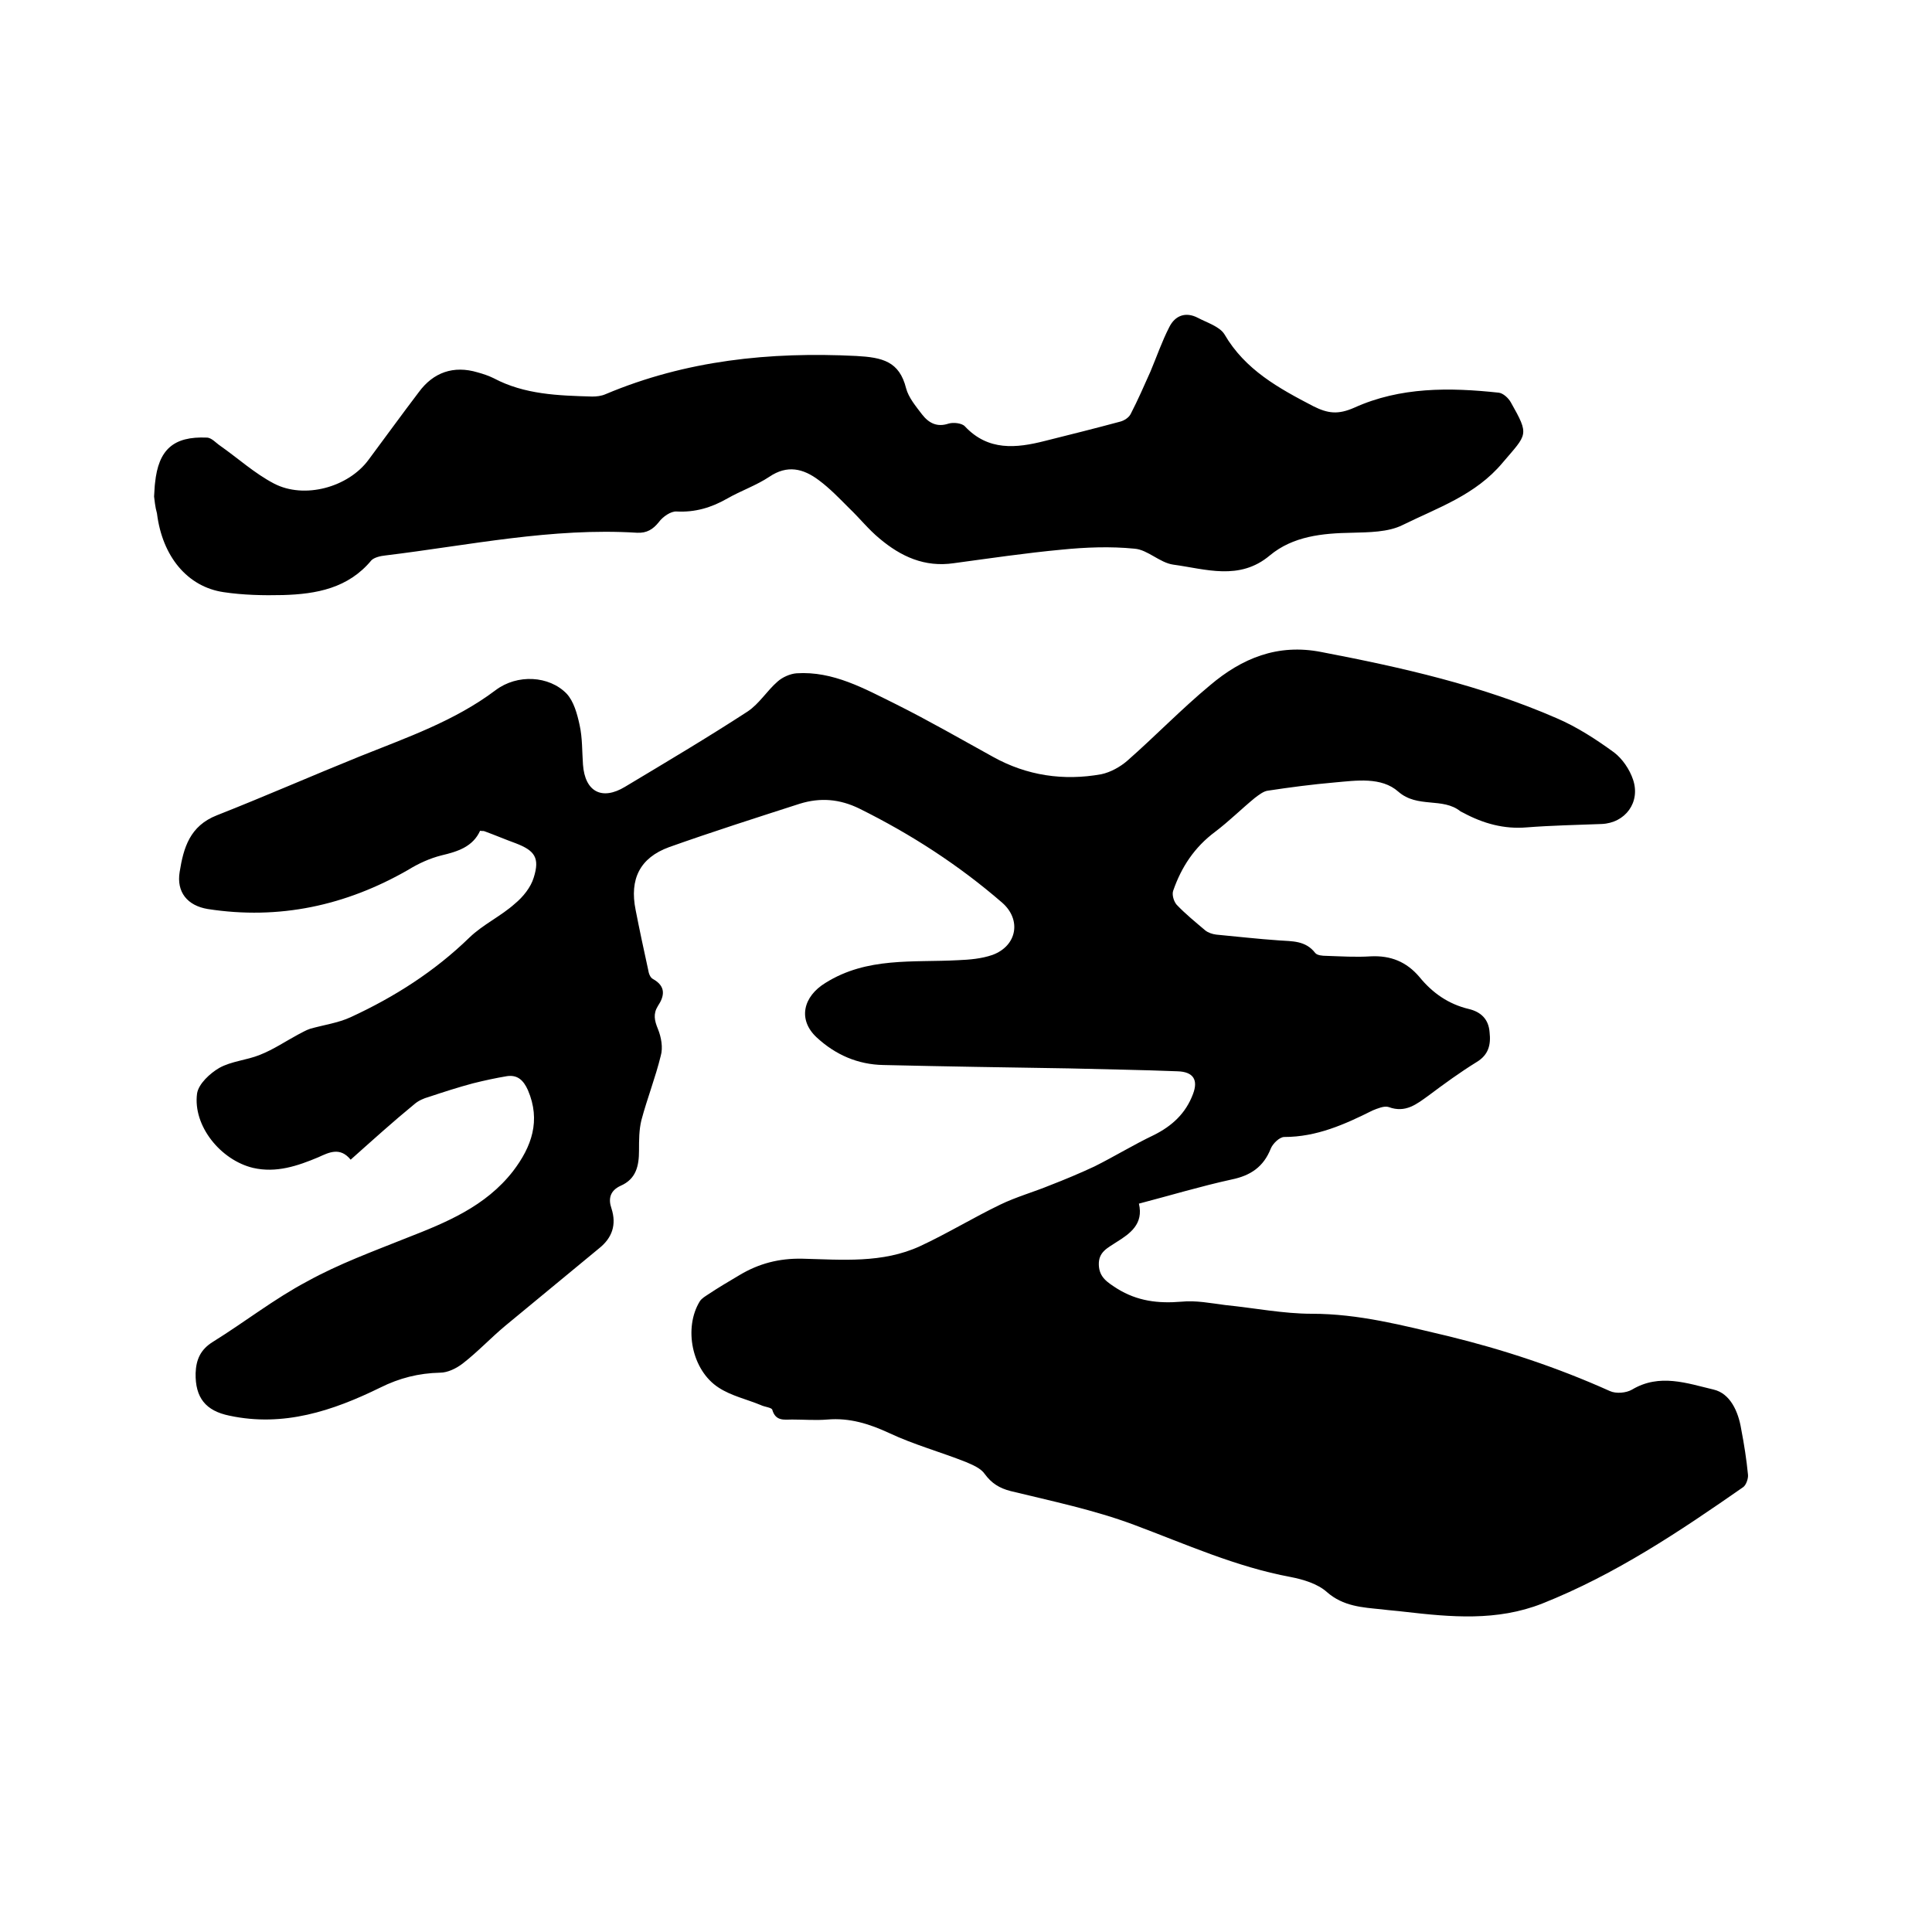
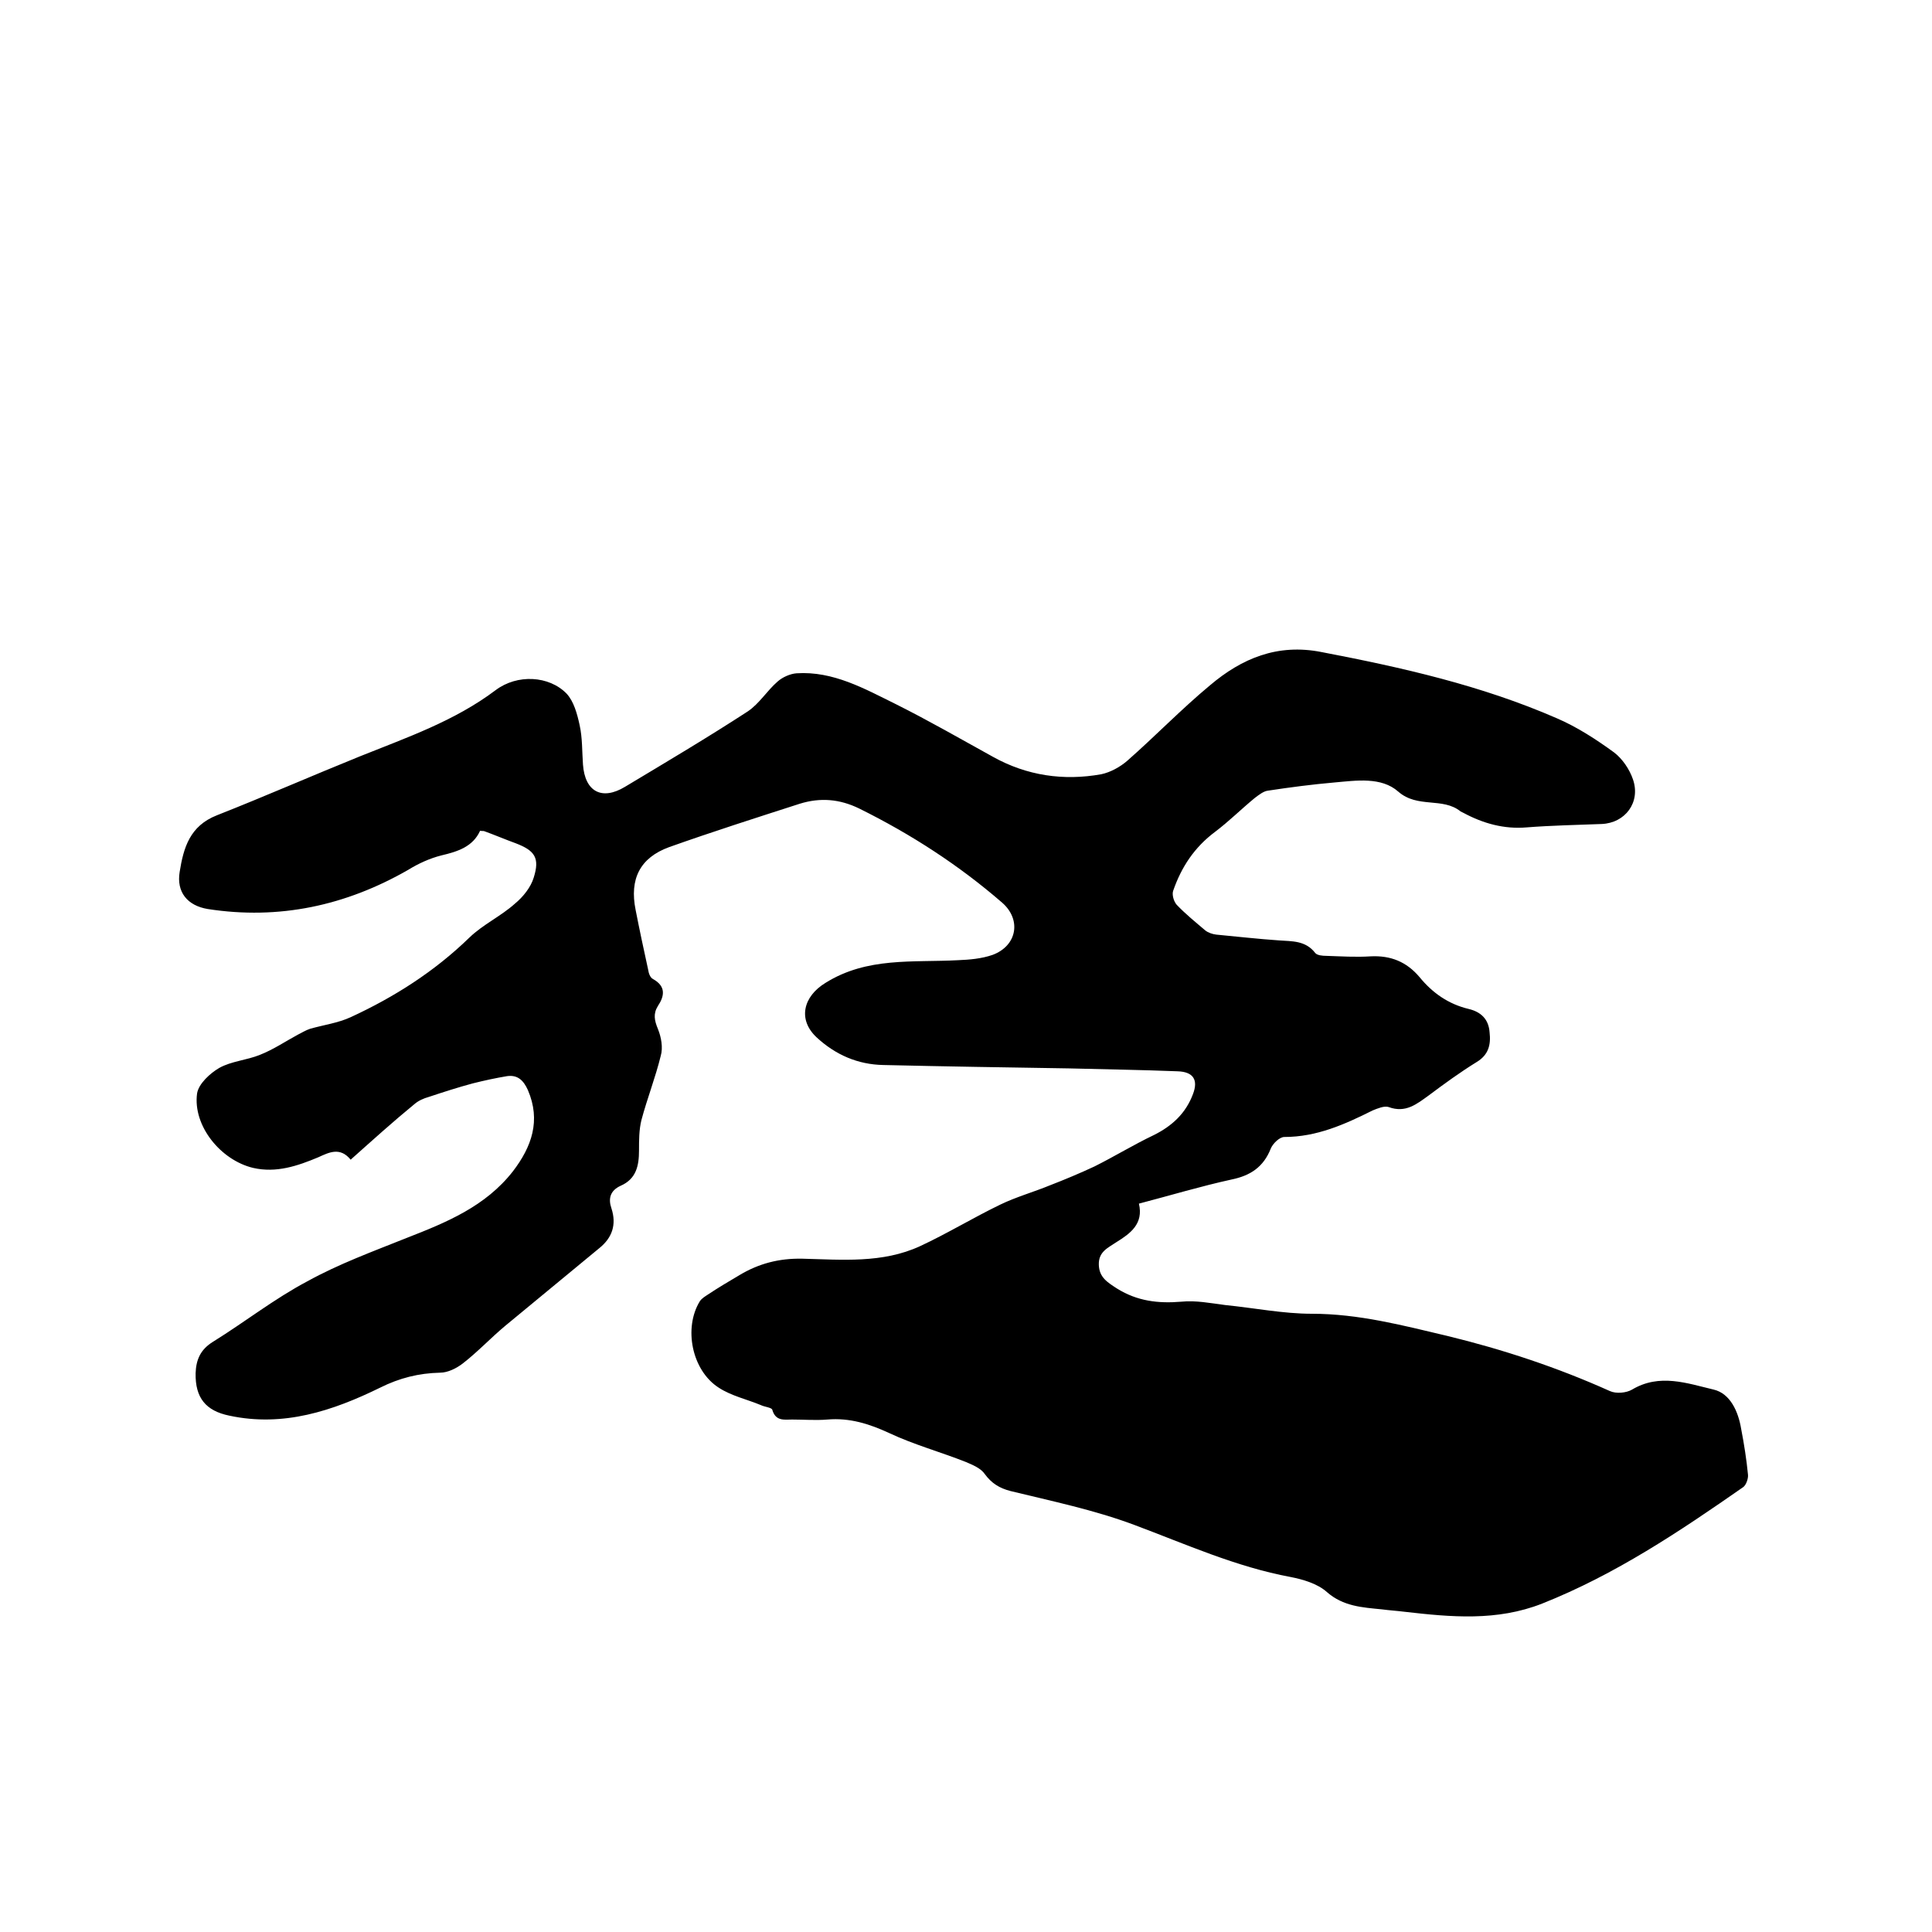
<svg xmlns="http://www.w3.org/2000/svg" enable-background="new 0 0 400 400" viewBox="0 0 400 400">
  <path d="m72.6 240.1c-2.2-2.7-4.5-1.5-6.7-.5-4.3 1.8-8.7 3.3-13.5 2.2-6.7-1.6-12.5-8.7-11.6-15.4.3-2 2.7-4.2 4.6-5.3 2.5-1.4 5.7-1.6 8.4-2.7 2.8-1.1 5.3-2.8 7.9-4.2.8-.4 1.6-.9 2.5-1.2 2.8-.8 5.8-1.2 8.4-2.4 9.1-4.2 17.4-9.5 24.6-16.5 2.8-2.7 6.5-4.4 9.4-7 1.7-1.4 3.3-3.4 3.9-5.4 1.3-4.1.2-5.6-3.7-7.1-2.2-.8-4.3-1.7-6.5-2.5-.2-.1-.4 0-.9-.1-1.5 3.3-4.6 4.3-8 5.1-2.4.6-4.8 1.7-6.9 3-12.9 7.4-26.7 10.4-41.5 8.1-4.2-.7-6.5-3.5-5.8-7.7.8-5 2.1-9.5 7.7-11.7 9.9-3.9 19.7-8.2 29.6-12.2 9.7-3.9 19.6-7.3 28.1-13.7 4.5-3.4 11.1-3 14.7.7 1.5 1.6 2.2 4.2 2.7 6.5.6 2.7.5 5.5.7 8.2.4 5.6 3.9 7.5 8.7 4.6 8.5-5.1 17.1-10.2 25.4-15.6 2.4-1.6 4-4.3 6.2-6.2 1-.9 2.6-1.6 3.9-1.7 7.6-.5 14.1 3.2 20.6 6.4 6.8 3.4 13.4 7.2 20.1 10.9 7 3.9 14.6 5 22.4 3.6 1.9-.4 3.9-1.5 5.4-2.8 5.8-5.1 11.2-10.7 17.1-15.6 6.6-5.6 14-8.7 23.1-6.9 16.7 3.2 33.1 6.9 48.7 13.7 4.2 1.8 8.2 4.4 11.9 7.1 1.7 1.3 3.2 3.5 3.9 5.6 1.6 4.7-1.6 9-6.5 9.2-5.2.2-10.4.3-15.5.7-4.7.4-9-.8-13.1-3-.2-.1-.4-.2-.6-.3-3.7-3-8.9-.6-12.9-4.1-3.5-3.1-8.7-2.3-13.2-1.9-4.6.4-9.2 1-13.8 1.7-.9.1-1.9.9-2.7 1.5-2.8 2.3-5.3 4.8-8.2 7-4.3 3.2-7 7.3-8.7 12.2-.3.8.1 2.2.7 2.9 1.8 1.9 3.9 3.6 5.9 5.3.6.5 1.5.8 2.3.9 4.3.4 8.6.9 13 1.2 2.7.2 5.5 0 7.5 2.6.4.5 1.5.6 2.3.6 3.1.1 6.1.3 9.2.1 4.1-.2 7.4 1.1 10.1 4.3 2.7 3.3 6 5.6 10.2 6.6 2.5.6 4.1 2.1 4.3 4.8.3 2.6-.2 4.7-2.7 6.2-3.4 2.1-6.7 4.5-9.9 6.9-2.5 1.8-4.8 3.7-8.3 2.4-.9-.3-2.3.3-3.3.7-5.8 2.9-11.6 5.5-18.3 5.5-1 0-2.4 1.4-2.8 2.4-1.5 3.8-4.2 5.6-8.1 6.4-6.4 1.4-12.7 3.3-19.2 5 1 4.2-1.8 6.2-4.7 8-1.8 1.2-3.7 2-3.6 4.7.1 2.6 1.8 3.6 3.8 4.9 4.2 2.6 8.5 3.1 13.3 2.7 3-.3 6 .3 9.1.7 6 .6 12 1.8 17.9 1.8 9.7 0 18.8 2.4 28.1 4.6 11.5 2.8 22.7 6.5 33.6 11.4 1.3.6 3.4.4 4.6-.3 5.7-3.4 11.4-1.3 16.9 0 3.4.8 5.1 4.5 5.7 8.2.6 3.1 1.1 6.3 1.4 9.4.1.8-.4 2.2-1 2.6-13.2 9.2-26.5 18.1-41.6 24.1-9.4 3.7-18.9 2.8-28.5 1.7-1.6-.2-3.2-.3-4.7-.5-4-.4-8-.6-11.4-3.6-1.9-1.7-4.9-2.6-7.5-3.1-11.3-2.1-21.7-6.8-32.4-10.8-8.3-3.1-17-4.9-25.6-7-2.3-.6-3.9-1.6-5.3-3.5-.8-1.2-2.5-1.9-3.9-2.5-5.3-2.1-10.8-3.6-15.9-6-4.1-1.9-8.2-3.2-12.8-2.8-2.4.2-4.9 0-7.3 0-1.6 0-3.4.4-4.1-2-.1-.5-1.6-.6-2.4-1-2.9-1.2-6.1-1.9-8.7-3.6-5.6-3.6-7.3-12.4-3.9-17.9.4-.6 1.1-1 1.7-1.4 2.1-1.4 4.3-2.7 6.5-4 4-2.4 8.2-3.5 13-3.4 8.2.2 16.6 1 24.4-2.6 5.6-2.6 11-5.9 16.6-8.6 3.3-1.6 6.9-2.6 10.3-4 3.1-1.2 6.2-2.5 9.2-3.9 4.2-2.1 8.1-4.5 12.3-6.5 3.8-1.9 6.6-4.5 8.1-8.5 1.1-2.9.1-4.6-3.2-4.7-7.5-.3-15-.4-22.5-.6-12.8-.2-25.6-.4-38.4-.7-5.3-.1-9.9-2.1-13.8-5.7-4-3.7-2.8-8.5 1.8-11.3 8.6-5.4 18.1-4.2 27.4-4.7 2.4-.1 4.9-.3 7.2-1.1 5.1-1.9 6-7.3 2-10.8-9-7.8-18.9-14.2-29.6-19.5-4.1-2-8.1-2.3-12.3-1-9 2.9-18.1 5.8-27.1 9-6 2.2-8.2 6.6-6.9 13 .8 4.1 1.7 8.3 2.6 12.4.1.7.4 1.6 1 1.9 2.7 1.5 2.4 3.5 1 5.6-1 1.6-.7 3 0 4.7s1.1 3.9.6 5.6c-1.1 4.5-2.8 8.8-4 13.3-.5 2-.5 4.2-.5 6.3 0 3.2-.6 5.9-3.8 7.3-2.2 1-2.6 2.7-1.9 4.7 1.1 3.4.1 6.1-2.5 8.2-6.5 5.4-13 10.7-19.5 16.1-3 2.5-5.7 5.4-8.8 7.8-1.3 1-3.1 1.9-4.7 1.9-4.4.1-8.4 1.1-12.4 3.1-9.8 4.8-20 8.2-31.2 5.8-4.9-1-7.1-3.7-7-8.8.1-2.8 1-4.9 3.6-6.5 6.6-4.1 12.7-8.9 19.5-12.5 6.5-3.6 13.6-6.2 20.6-9 8.2-3.2 16.3-6.5 22-13.8 3.9-5.1 5.8-10.5 3.1-16.8-.9-2-2.1-3.2-4.3-2.9-2.4.4-4.7.9-7.1 1.5-3 .8-6.1 1.8-9.1 2.8-1.1.3-2.2.8-3 1.5-4.4 3.6-8.6 7.4-13.2 11.5z" />
-   <path d="m31.9 102.8c.1-1.3.1-2.1.2-2.8.7-6.9 3.8-9.7 10.7-9.4 1 0 1.9 1.1 2.8 1.7 3.7 2.6 7.1 5.7 11.1 7.8 6.3 3.3 15.4.8 19.6-4.9 3.5-4.7 6.9-9.4 10.4-14 3-4.1 7.2-5.6 12.2-4.1 1.1.3 2.3.7 3.3 1.2 6.4 3.4 13.4 3.6 20.4 3.8.9 0 1.9-.1 2.8-.5 16.6-7 34-8.8 51.9-7.9 5.4.3 8.9 1.1 10.3 6.7.5 1.9 2 3.7 3.3 5.4 1.4 1.8 3.1 2.7 5.5 1.9 1-.3 2.8-.1 3.4.6 4.8 5.1 10.6 4.5 16.5 3 5.2-1.3 10.4-2.6 15.6-4 .8-.2 1.8-.8 2.2-1.6 1.5-2.9 2.8-5.9 4.1-8.8 1.3-3.1 2.4-6.3 3.9-9.2 1.2-2.4 3.4-3.2 5.9-1.9 1.9 1 4.5 1.8 5.5 3.4 4.3 7.4 11.3 11.2 18.4 14.9 3 1.5 5.1 1.8 8.5.3 9.5-4.3 19.7-4.2 29.9-3.1.9.1 2 1.1 2.5 2 3.9 6.9 3.4 6.5-1.7 12.5-5.6 6.7-13.4 9.3-20.7 12.9-3 1.5-7 1.5-10.5 1.6-6.1.1-12.2.7-17 4.7-6.3 5.3-13.3 2.8-20 1.9-2.8-.4-5.3-3.1-8-3.3-5-.5-10.1-.3-15.1.2-7.5.7-14.9 1.8-22.3 2.8-6.1.9-11-1.4-15.4-5.1-2.3-1.9-4.1-4.2-6.3-6.3-2-2-4-4.1-6.3-5.8-3.2-2.4-6.5-3.2-10.2-.7-2.7 1.8-5.9 2.9-8.7 4.5-3.3 1.9-6.7 2.9-10.5 2.7-1.2-.1-2.9 1.1-3.7 2.2-1.2 1.5-2.5 2.3-4.5 2.2-17.6-1.1-34.8 2.6-52.1 4.7-1 .1-2.3.4-2.9 1-4.8 5.8-11.4 7-18.3 7.2-4.1.1-8.3 0-12.3-.6-7.5-1.1-12.7-7.4-13.8-16.3-.4-1.4-.5-2.8-.6-3.5z" />
</svg>